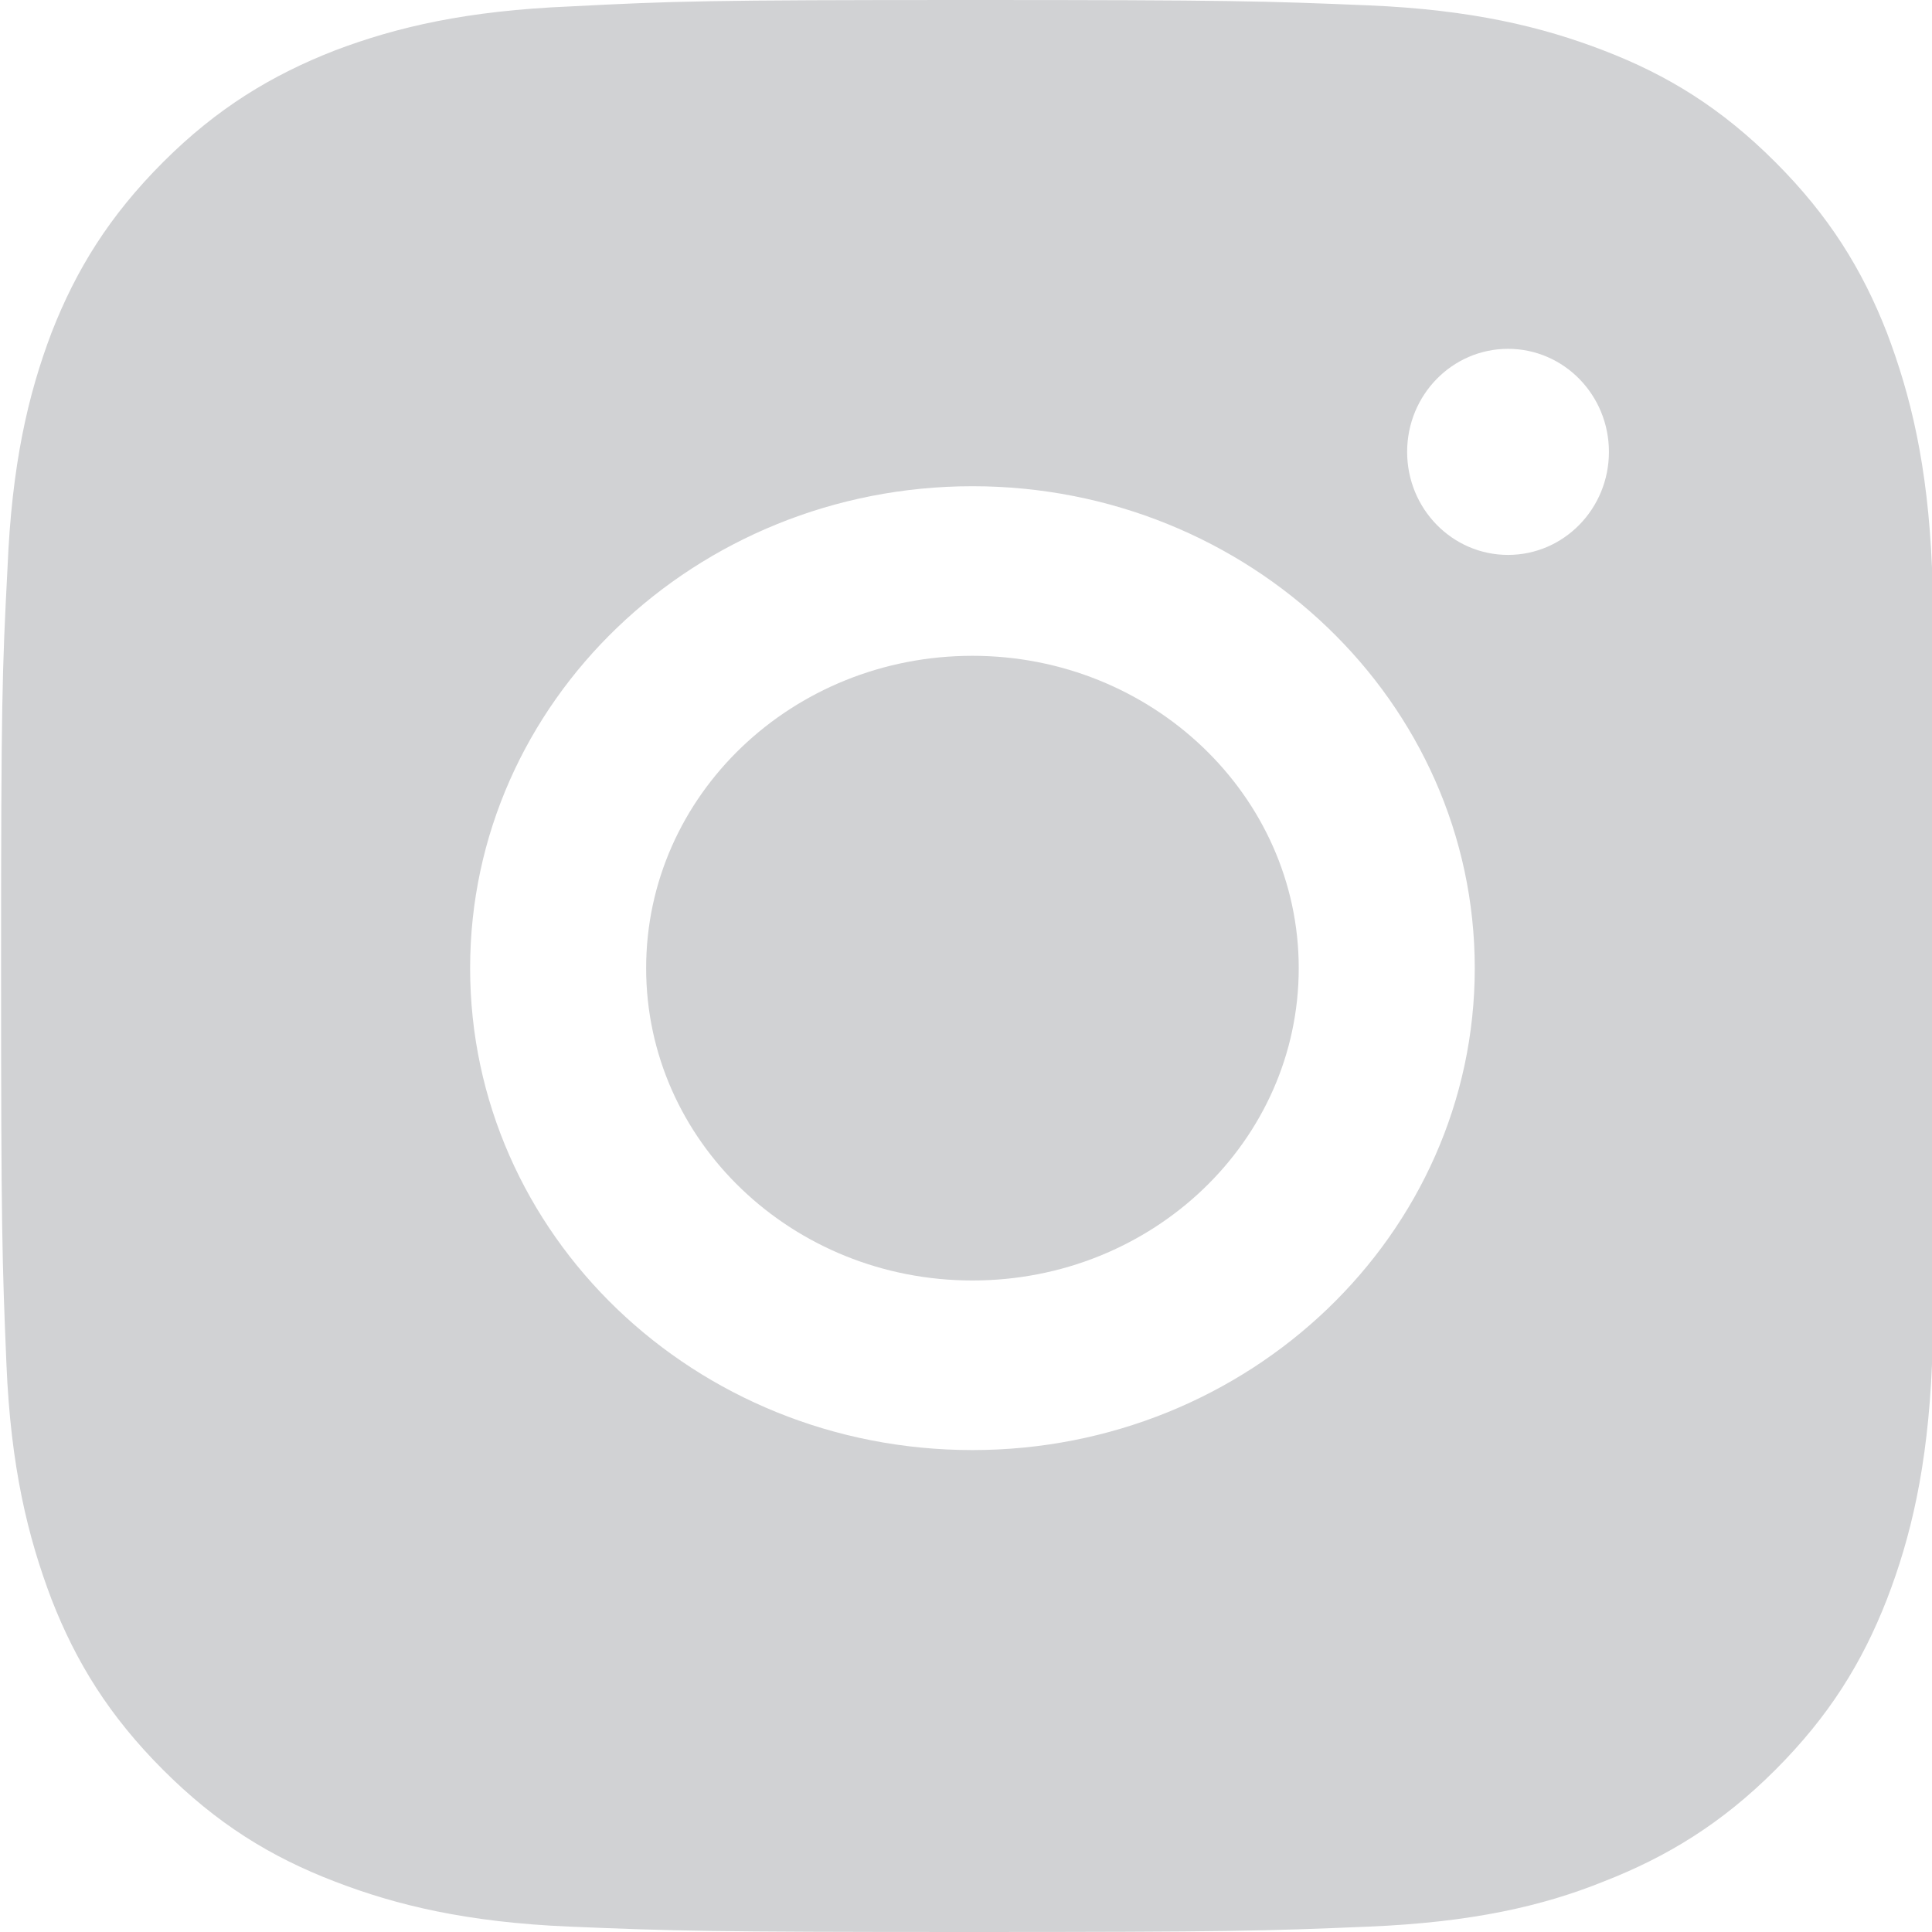
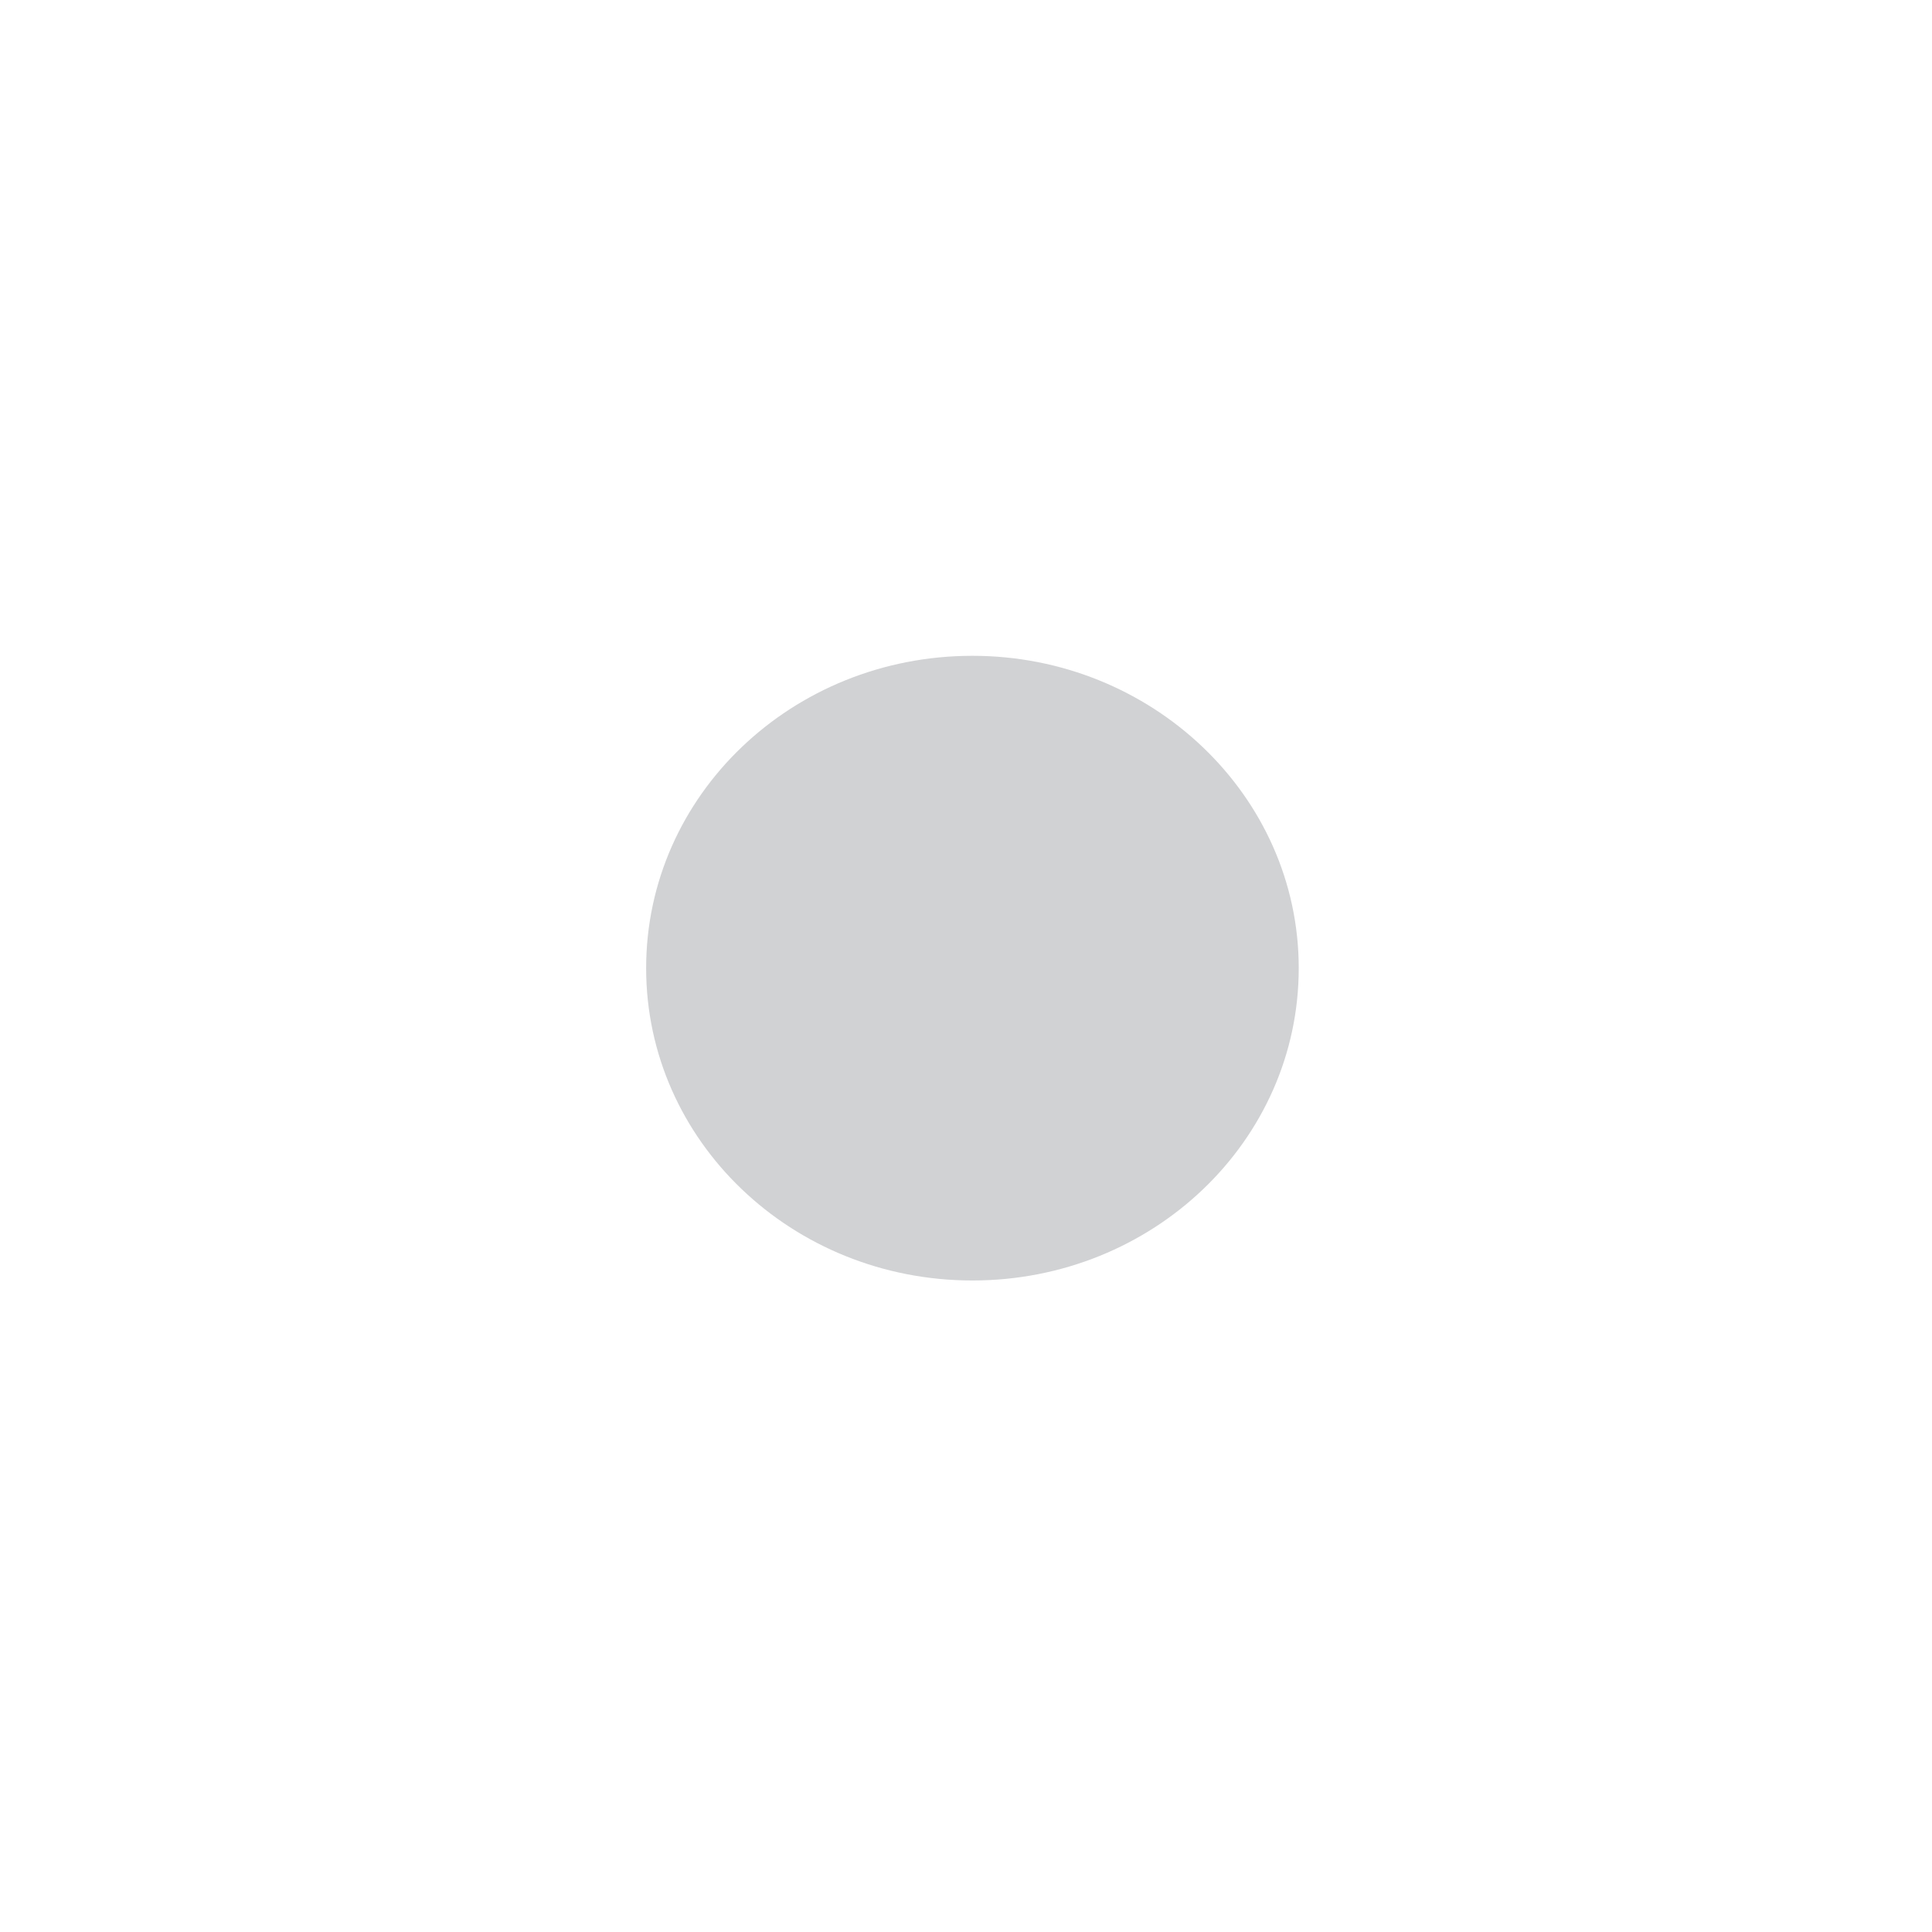
<svg xmlns="http://www.w3.org/2000/svg" version="1.1" id="Layer_1" x="0px" y="0px" viewBox="0 0 18 18" style="enable-background:new 0 0 18 18;" xml:space="preserve">
  <style type="text/css">
	.st0{fill:#D1D2D4;}
	.st1{fill:none;}
	.st2{fill:none;stroke:#1D1D1B;stroke-width:2.31;stroke-linecap:round;stroke-miterlimit:10;}
	.st3{clip-path:url(#SVGID_2_);}
	.st4{fill-rule:evenodd;clip-rule:evenodd;fill:#D1D2D4;}
	.st5{fill-rule:evenodd;clip-rule:evenodd;fill:#D1D2D4;}
	.st6{enable-background:new    ;}
	.st7{clip-path:url(#SVGID_6_);}
</style>
  <g>
-     <path class="st4" d="M18,5.29c-0.04-0.96-0.2-1.61-0.42-2.19c-0.23-0.59-0.54-1.09-1.04-1.59c-0.5-0.5-1-0.81-1.6-1.04   c-0.57-0.22-1.23-0.38-2.19-0.42C11.79,0.01,11.48,0,9.03,0C6.58,0,6.28,0.01,5.31,0.06C4.35,0.1,3.7,0.25,3.12,0.47   c-0.59,0.23-1.1,0.54-1.6,1.04c-0.5,0.5-0.81,1-1.04,1.59C0.26,3.68,0.11,4.33,0.07,5.29C0.02,6.25,0.01,6.56,0.01,9   s0.01,2.75,0.05,3.71c0.04,0.96,0.2,1.61,0.42,2.19c0.23,0.59,0.54,1.09,1.04,1.59c0.5,0.5,1,0.81,1.6,1.04   c0.57,0.22,1.23,0.38,2.19,0.42C6.28,17.99,6.58,18,9.03,18c2.45,0,2.76-0.01,3.72-0.05c0.96-0.04,1.62-0.19,2.19-0.42   c0.59-0.23,1.1-0.54,1.6-1.04c0.5-0.5,0.81-1,1.04-1.59c0.22-0.57,0.38-1.23,0.42-2.19c0.04-0.96,0.05-1.27,0.05-3.71   S18.04,6.25,18,5.29z M9.06,13.51c-2.59,0-4.68-2.01-4.68-4.49s2.1-4.49,4.68-4.49s4.68,2.01,4.68,4.49S11.64,13.51,9.06,13.51z    M14.05,5.17c-0.52,0-0.94-0.43-0.94-0.96s0.42-0.96,0.94-0.96c0.52,0,0.94,0.43,0.94,0.96S14.57,5.17,14.05,5.17z" />
    <path class="st4" d="M9.06,6.11c-1.68,0-3.04,1.3-3.04,2.91c0,1.61,1.36,2.91,3.04,2.91s3.04-1.3,3.04-2.91C12.1,7.41,10.73,6.11,9.06,6.11z" />
  </g>
</svg>